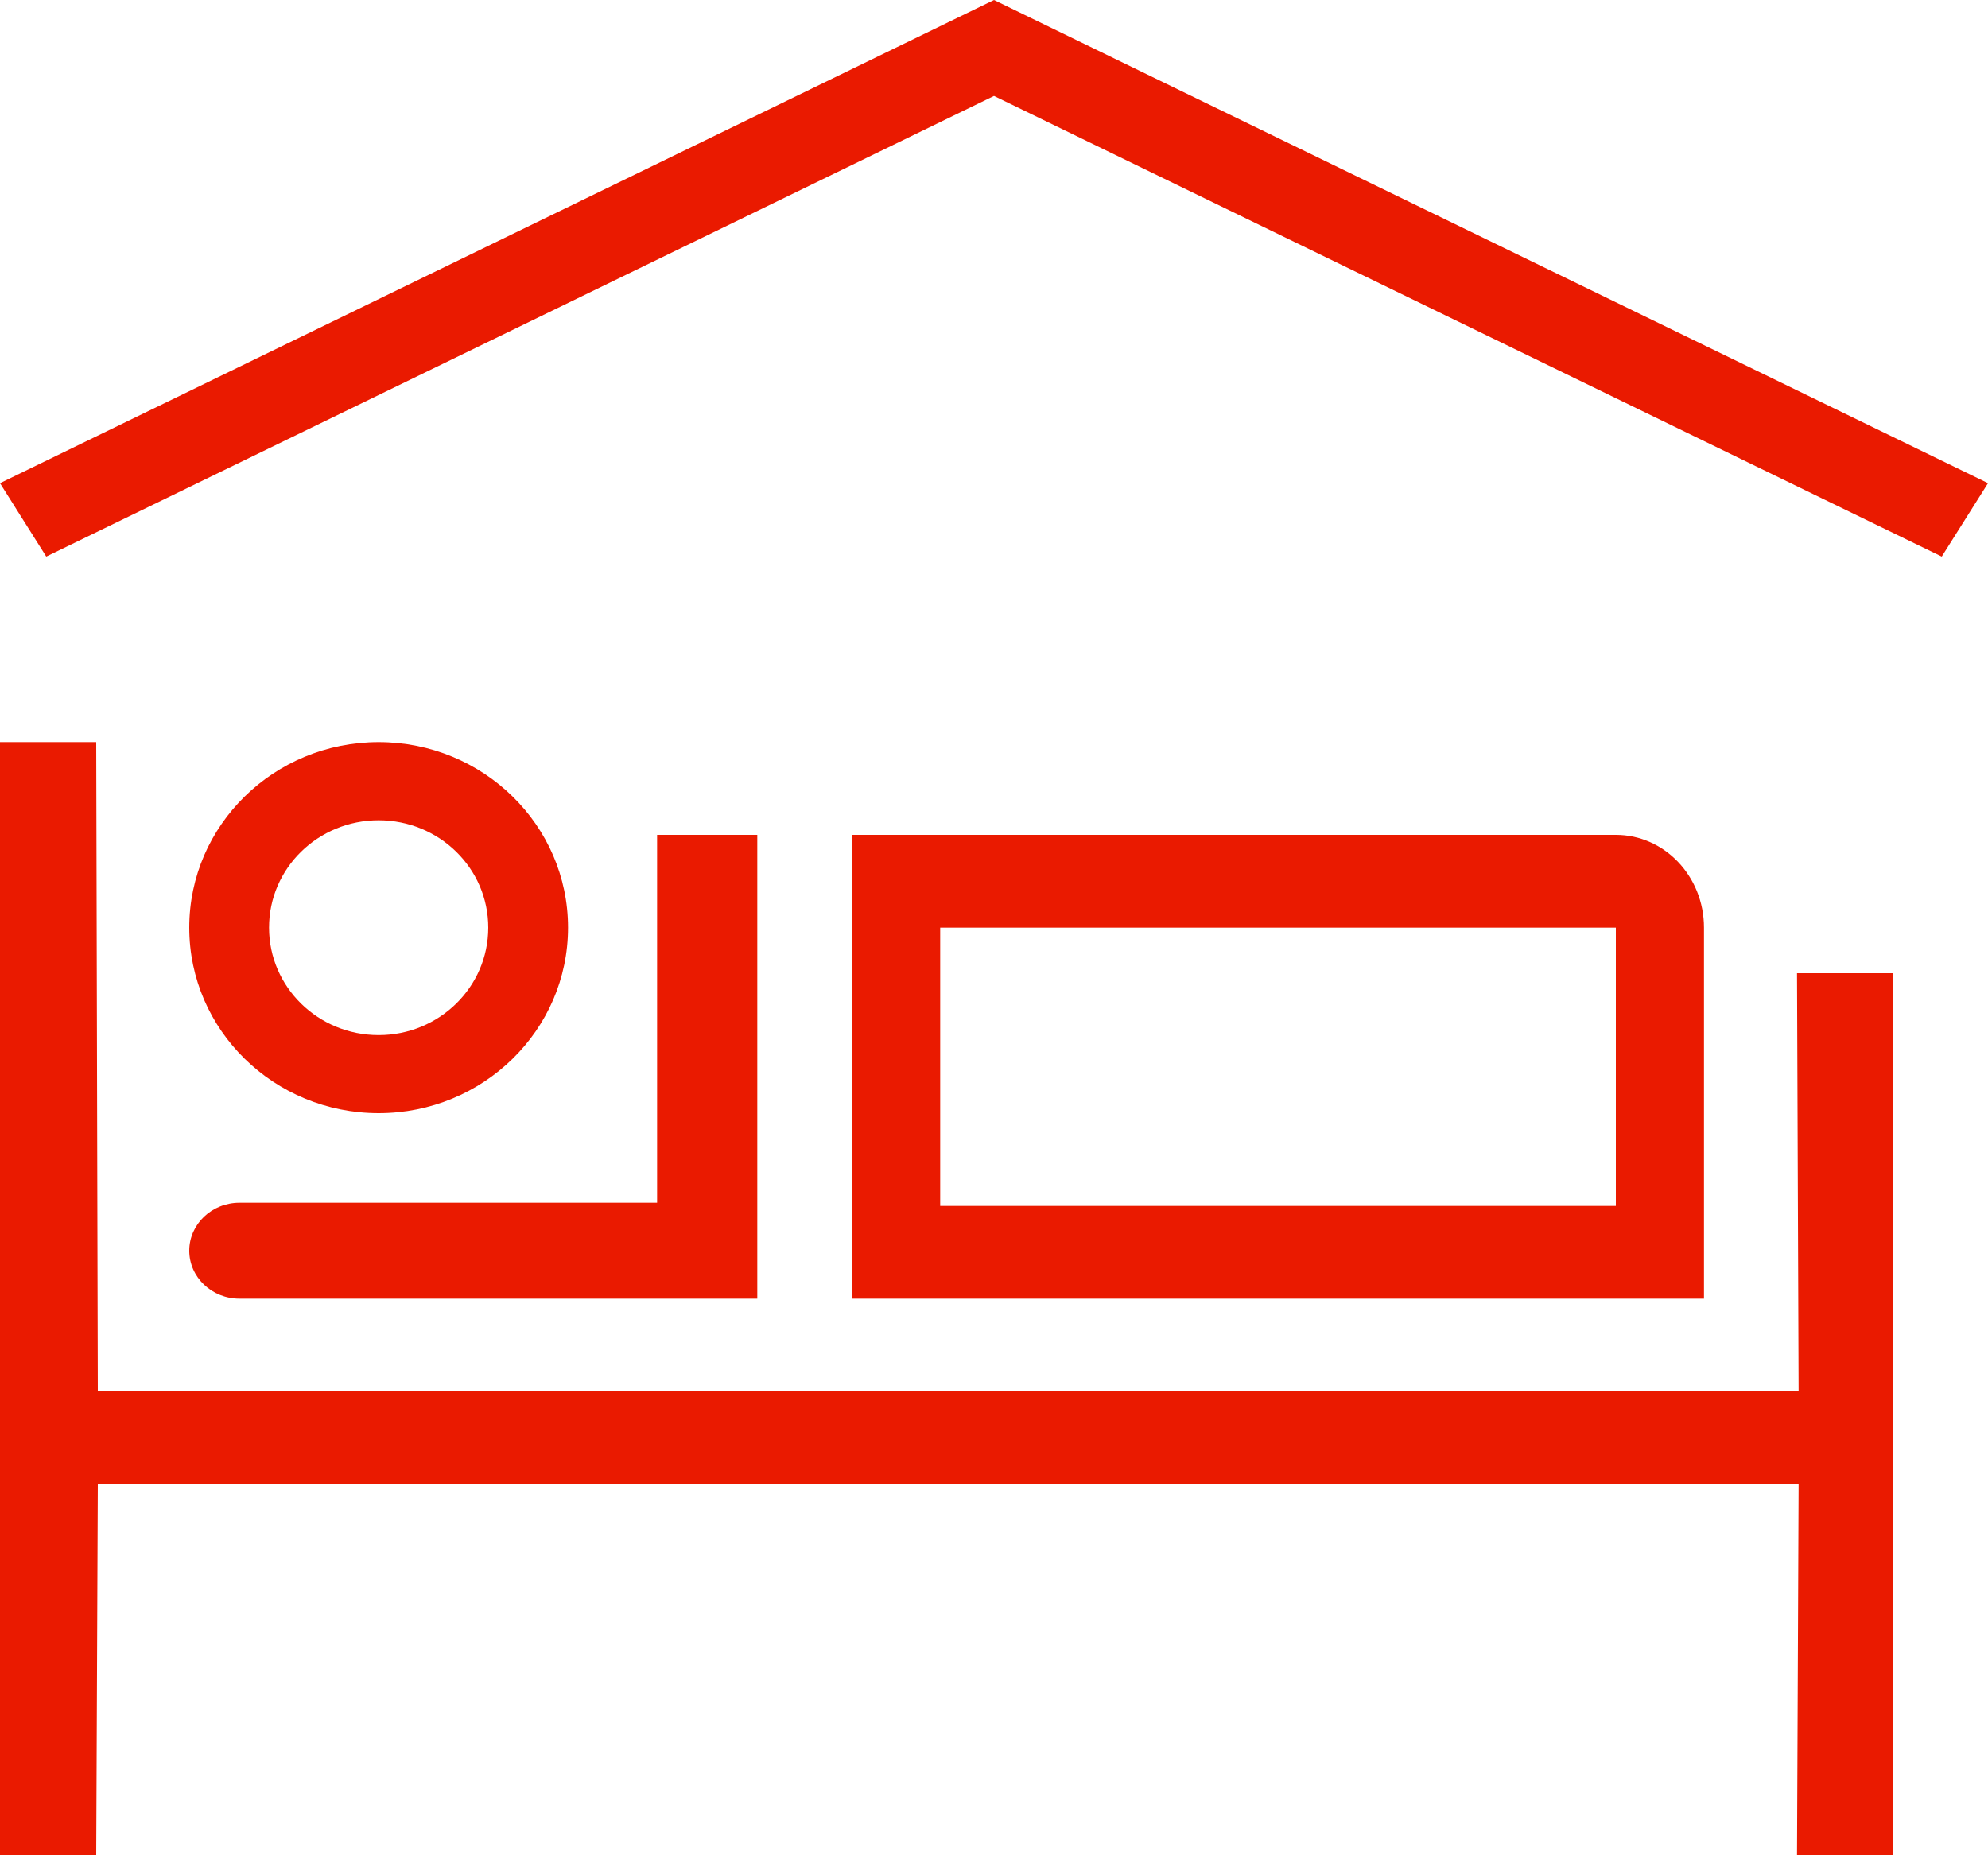
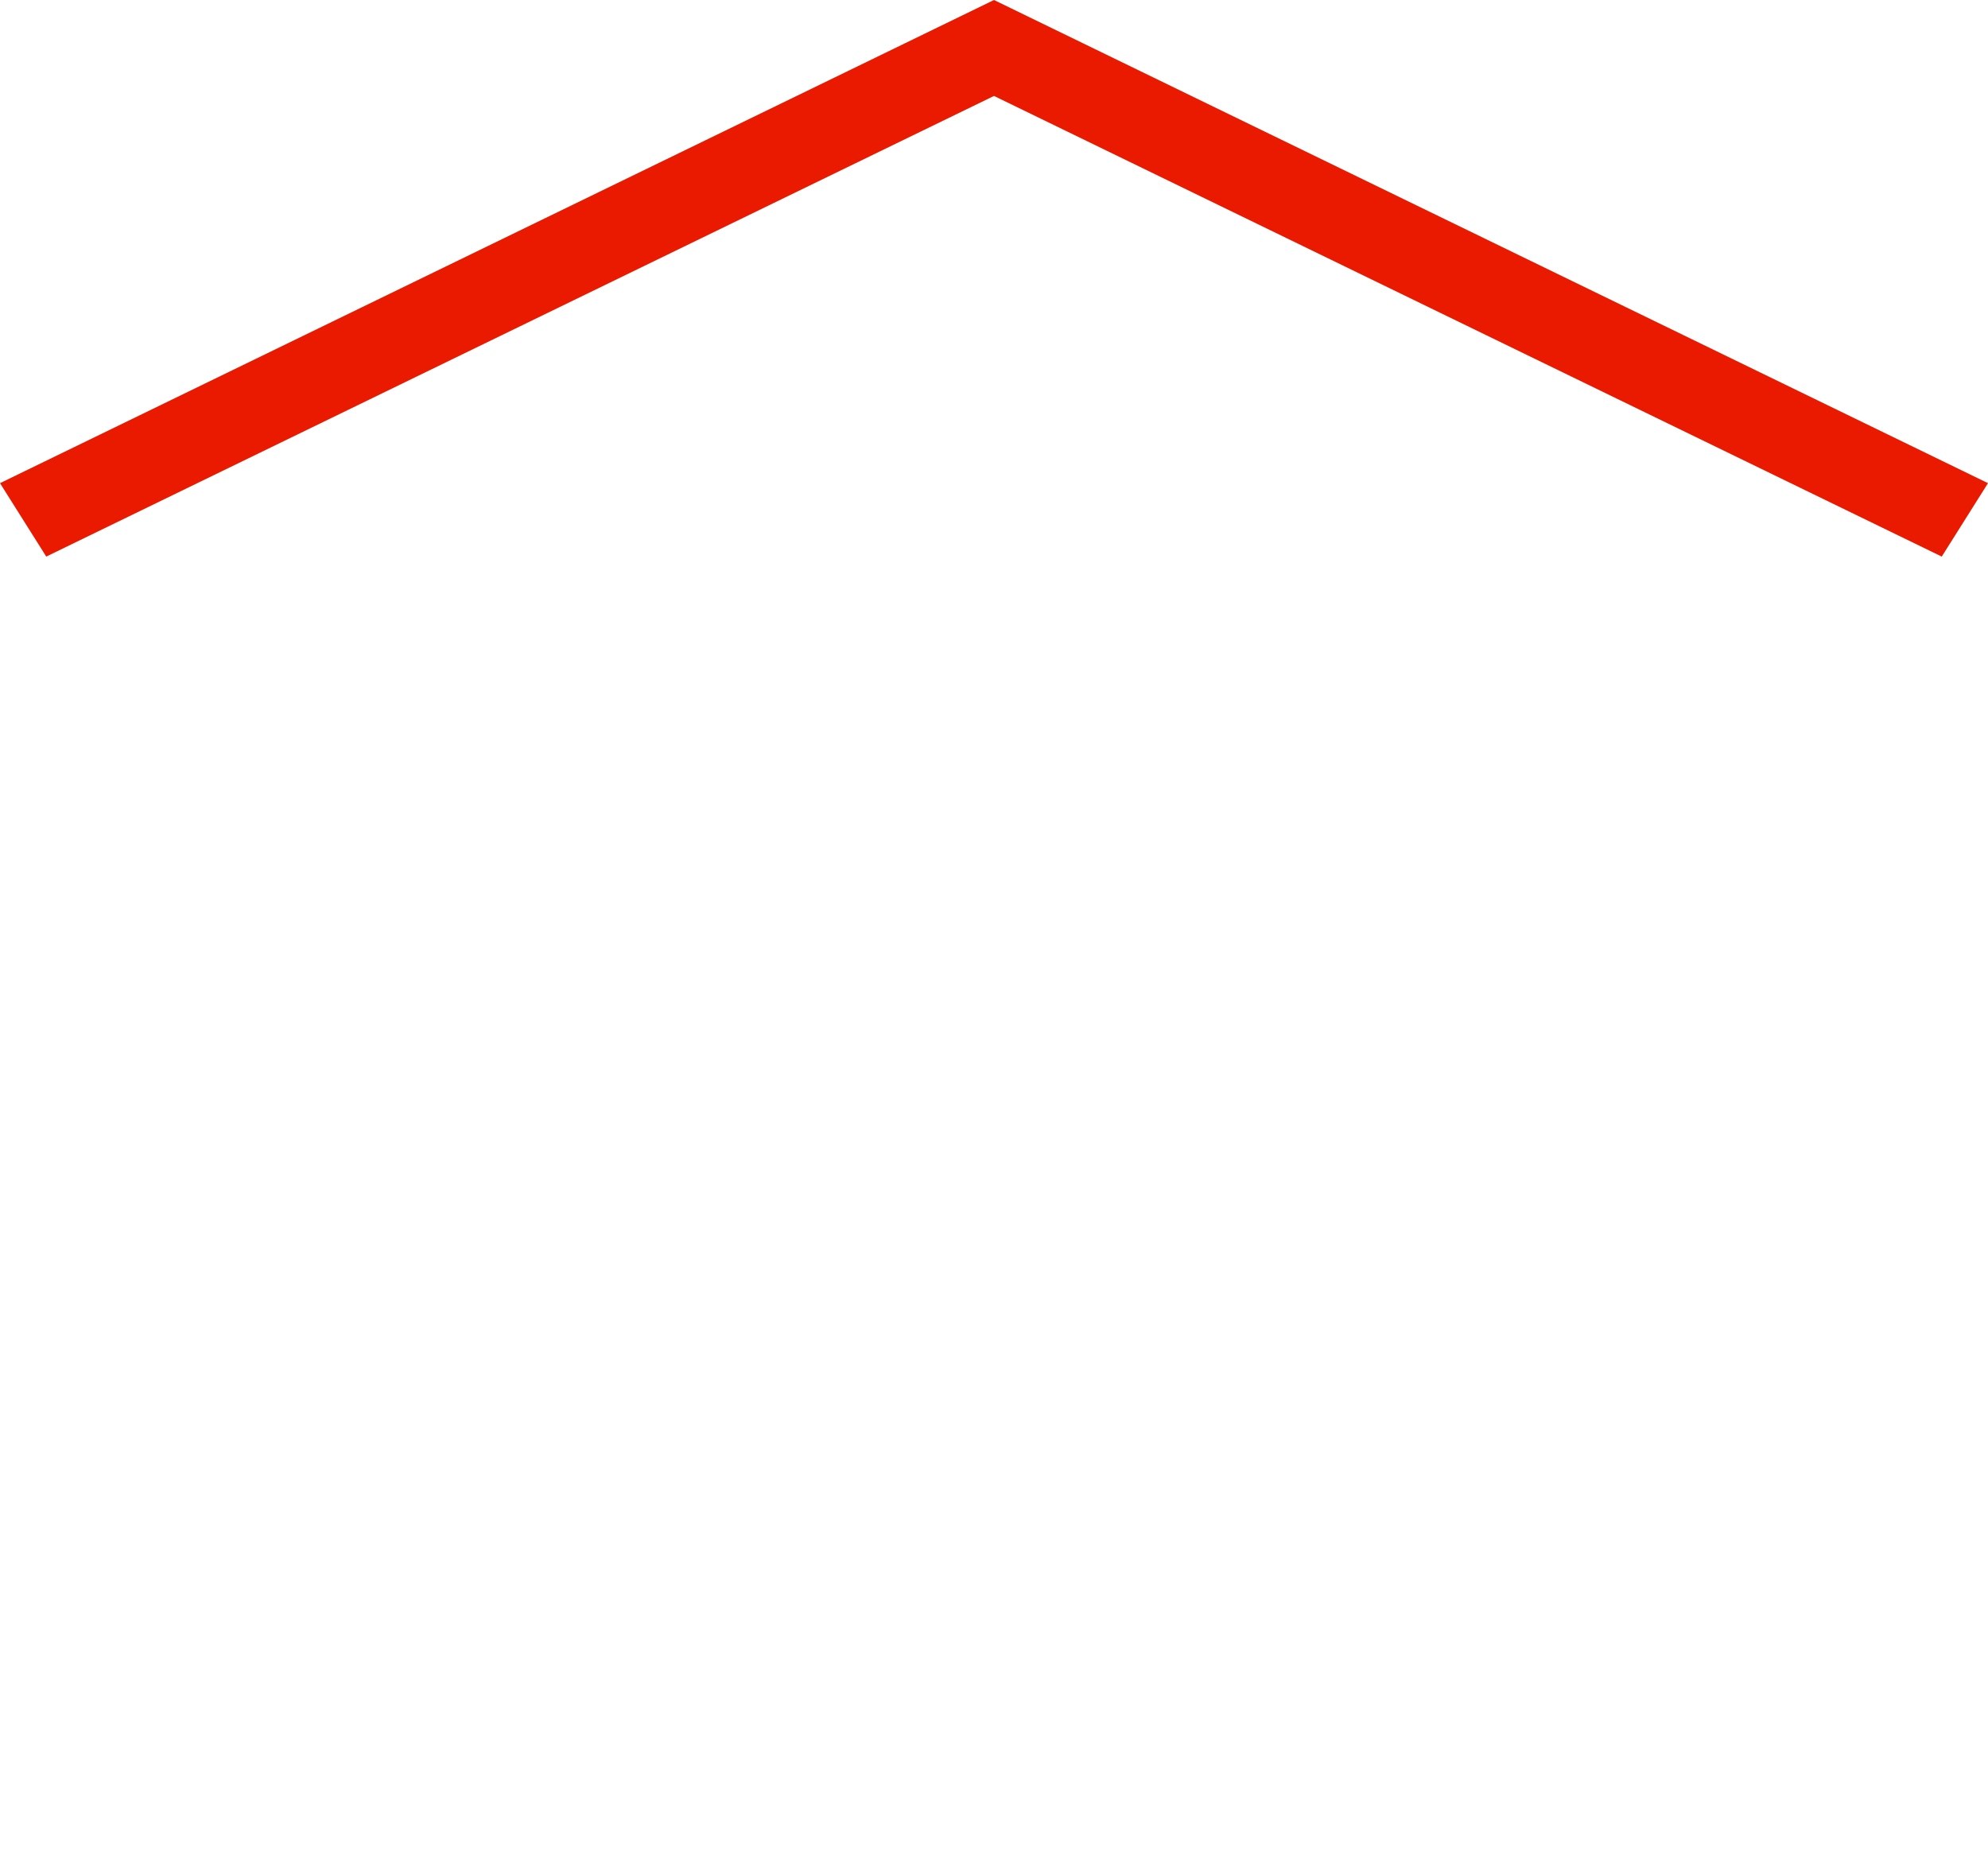
<svg xmlns="http://www.w3.org/2000/svg" width="15" height="14" viewBox="0 0 15 14" fill="none">
-   <path fill-rule="evenodd" clip-rule="evenodd" d="M12.192 7H7.094V9.1H12.192V7ZM6.429 6.3V9.8H12.857V7C12.857 6.613 12.559 6.3 12.192 6.3H6.429Z" fill="#EA1A00" />
-   <path fill-rule="evenodd" clip-rule="evenodd" d="M2.857 7.811C3.314 7.811 3.684 7.448 3.684 7C3.684 6.552 3.314 6.19 2.857 6.19C2.4 6.19 2.03 6.552 2.03 7C2.03 7.448 2.4 7.811 2.857 7.811ZM2.857 8.4C3.646 8.4 4.286 7.773 4.286 7C4.286 6.227 3.646 5.6 2.857 5.6C2.068 5.6 1.428 6.227 1.428 7C1.428 7.773 2.068 8.4 2.857 8.4Z" fill="#EA1A00" />
-   <path fill-rule="evenodd" clip-rule="evenodd" d="M4.958 9.076V6.3H5.714V9.8H1.807C1.598 9.8 1.428 9.638 1.428 9.438C1.428 9.238 1.598 9.076 1.807 9.076H4.958Z" fill="#EA1A00" />
-   <path fill-rule="evenodd" clip-rule="evenodd" d="M0 5.6H0.726L0.738 10.5H13.571L13.559 7.344H14.286V14H13.559L13.571 11.2H0.738L0.726 14H0V5.6Z" fill="#EA1A00" />
  <path fill-rule="evenodd" clip-rule="evenodd" d="M7.5 0L15 3.646L14.651 4.2L7.5 0.724L0.349 4.2L0 3.646L7.5 0Z" fill="#EA1A00" />
</svg>